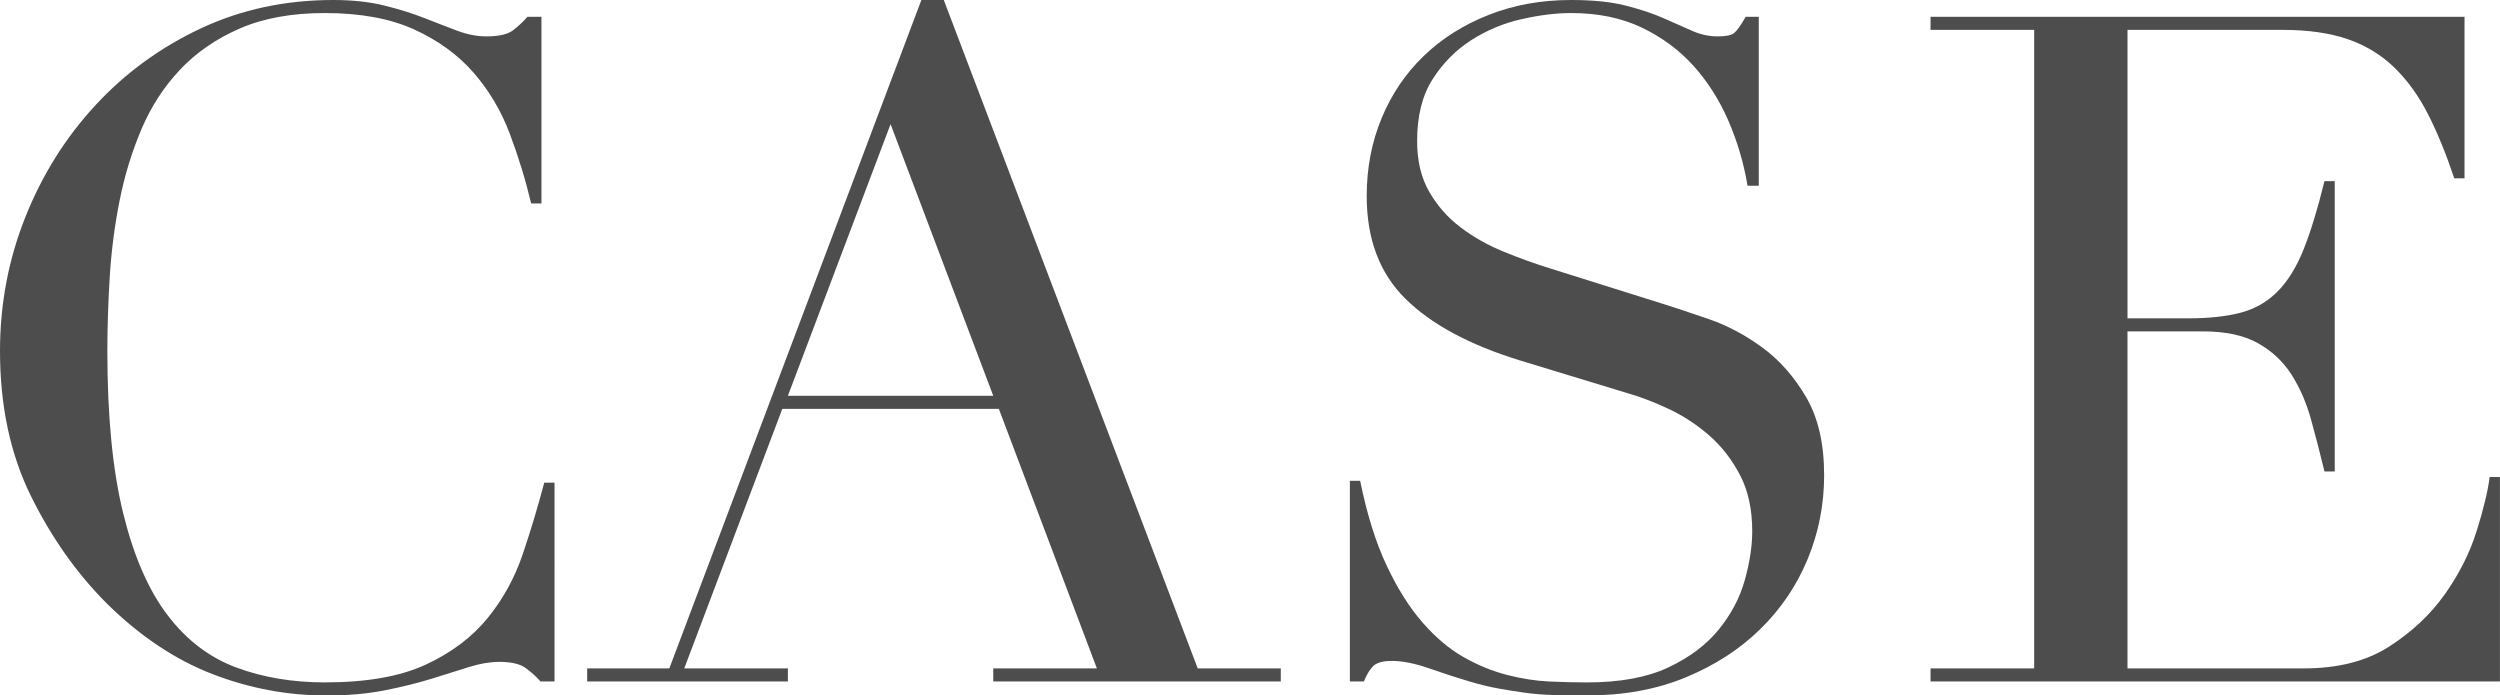
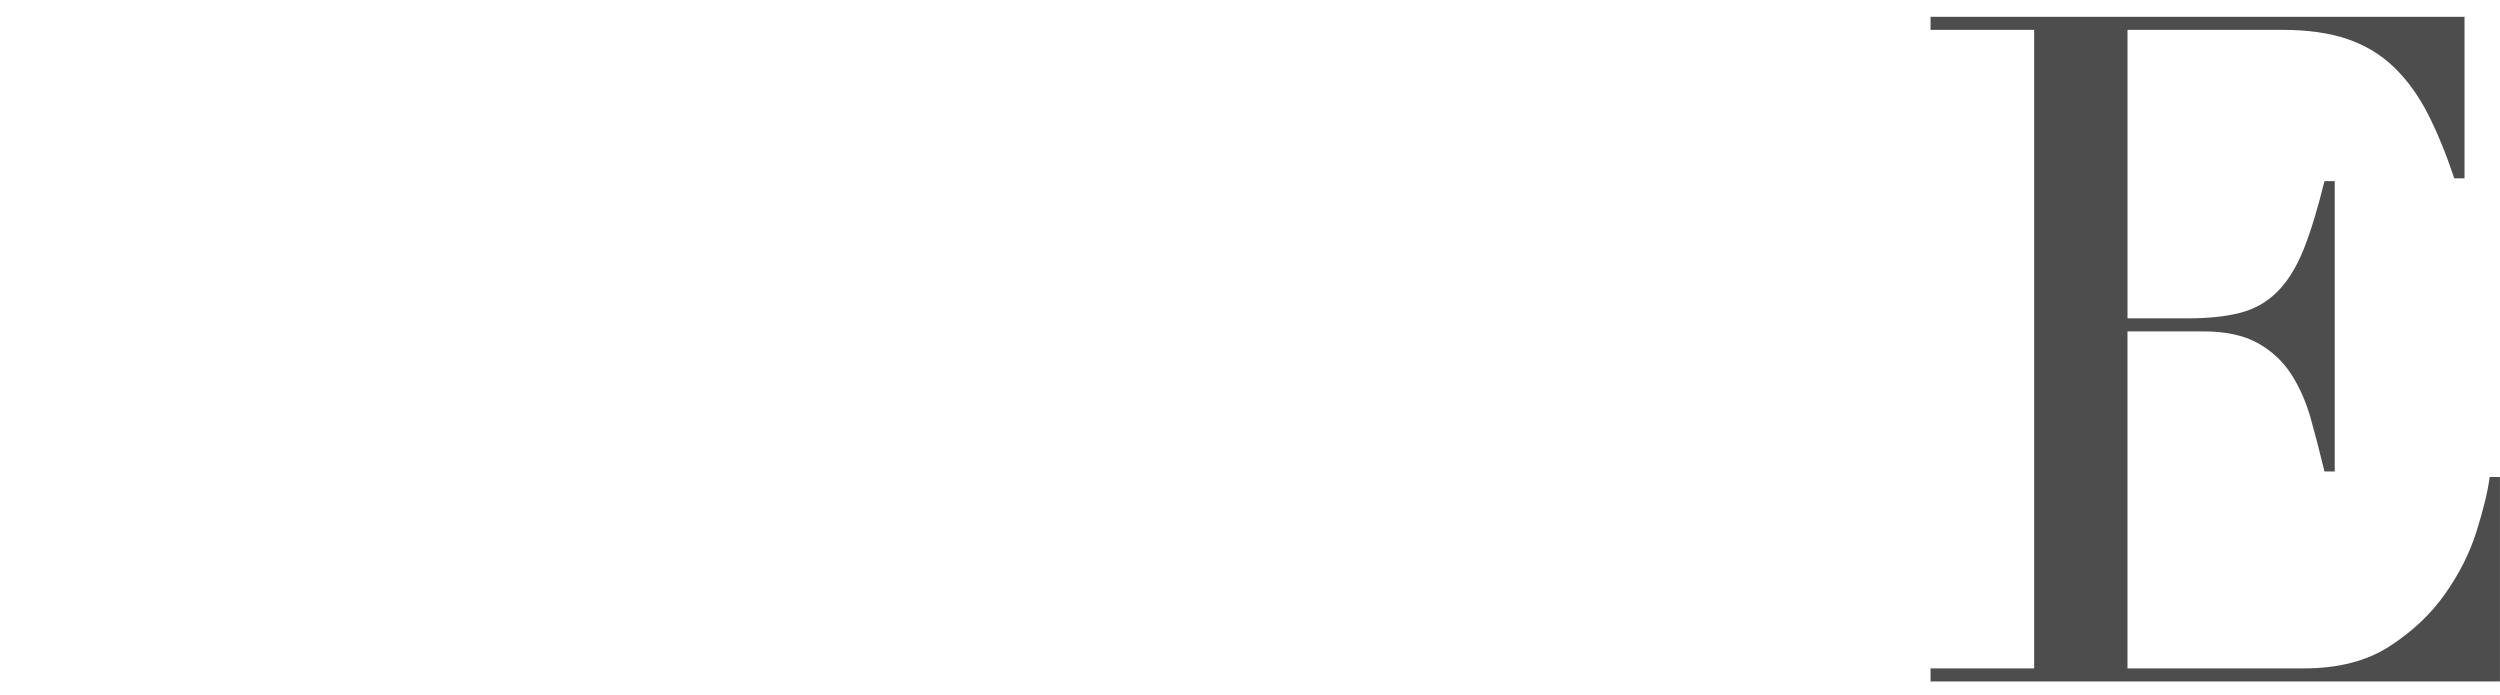
<svg xmlns="http://www.w3.org/2000/svg" version="1.1" id="レイヤー_1" x="0px" y="0px" width="93.729px" height="26.075px" viewBox="0 0 93.729 26.075" enable-background="new 0 0 93.729 26.075" xml:space="preserve">
  <g>
    <g>
-       <path fill="#4D4D4D" d="M20.789,25.55h-0.524c-0.164-0.187-0.351-0.355-0.561-0.507    c-0.21-0.151-0.536-0.228-0.979-0.228c-0.35,0-0.729,0.064-1.138,0.192    c-0.408,0.129-0.875,0.275-1.399,0.438c-0.525,0.163-1.115,0.309-1.768,0.438    c-0.654,0.128-1.377,0.193-2.17,0.193c-1.471,0-2.9-0.269-4.288-0.805    c-1.389-0.537-2.701-1.412-3.938-2.625c-1.144-1.143-2.1-2.497-2.87-4.06    C0.385,17.022,0,15.213,0,13.16c0-1.75,0.314-3.418,0.944-5.005    c0.63-1.586,1.505-2.986,2.625-4.2c1.12-1.213,2.438-2.176,3.955-2.888    C9.041,0.356,10.697,0,12.494,0c0.724,0,1.365,0.07,1.926,0.21    c0.56,0.14,1.062,0.297,1.505,0.472c0.442,0.175,0.852,0.333,1.225,0.472    c0.373,0.14,0.735,0.21,1.085,0.21c0.467,0,0.799-0.075,0.998-0.227    c0.197-0.152,0.379-0.321,0.542-0.508h0.525v7h-0.386    c-0.21-0.886-0.479-1.761-0.805-2.625c-0.327-0.863-0.782-1.627-1.365-2.292    s-1.324-1.201-2.222-1.61c-0.899-0.408-2.013-0.613-3.343-0.613    c-1.237,0-2.299,0.193-3.186,0.578S7.361,1.966,6.755,2.607    c-0.607,0.642-1.092,1.389-1.453,2.24c-0.361,0.852-0.636,1.75-0.822,2.695    c-0.187,0.945-0.31,1.902-0.367,2.87c-0.059,0.968-0.088,1.884-0.088,2.747    c0,2.45,0.198,4.48,0.595,6.09c0.396,1.61,0.951,2.882,1.663,3.815    c0.711,0.934,1.568,1.587,2.572,1.96c1.003,0.374,2.111,0.56,3.325,0.56    c1.562,0,2.823-0.222,3.78-0.665c0.956-0.443,1.726-1.021,2.31-1.732    c0.583-0.711,1.026-1.517,1.33-2.415c0.303-0.898,0.571-1.791,0.805-2.677    h0.385V25.55z" />
-       <path fill="#4D4D4D" d="M22.014,25.06H25.094L34.544,0h0.84l9.521,25.06h3.114v0.49    H37.239v-0.49h3.885l-3.675-9.73h-8.12l-3.675,9.73h3.885v0.49h-7.525    V25.06z M33.389,4.655l-3.85,10.185h7.7L33.389,4.655z" />
-       <path fill="#4D4D4D" d="M50.609,18.025h0.385c0.256,1.26,0.589,2.322,0.997,3.185    c0.408,0.864,0.857,1.575,1.348,2.135c0.49,0.56,1.003,0.992,1.54,1.295    c0.536,0.303,1.079,0.525,1.628,0.665c0.548,0.14,1.072,0.222,1.574,0.245    s0.975,0.035,1.418,0.035c1.236,0,2.251-0.187,3.045-0.56    c0.793-0.373,1.423-0.845,1.89-1.417c0.467-0.572,0.793-1.19,0.98-1.855    c0.187-0.665,0.28-1.277,0.28-1.837c0-0.817-0.152-1.517-0.455-2.1    c-0.304-0.583-0.688-1.079-1.155-1.488c-0.467-0.408-0.975-0.74-1.522-0.997    c-0.549-0.257-1.067-0.455-1.558-0.595l-4.025-1.225    c-1.89-0.583-3.319-1.353-4.287-2.31c-0.969-0.957-1.452-2.24-1.452-3.85    c0-1.05,0.187-2.024,0.56-2.923c0.373-0.898,0.898-1.674,1.575-2.327    s1.487-1.167,2.433-1.54C56.752,0.187,57.784,0,58.904,0    c0.816,0,1.499,0.07,2.047,0.21s1.021,0.297,1.418,0.472    c0.396,0.175,0.752,0.333,1.067,0.472c0.315,0.14,0.636,0.21,0.962,0.21    c0.304,0,0.508-0.04,0.613-0.122c0.104-0.082,0.25-0.285,0.438-0.613h0.49v6.335    h-0.421C65.379,6.125,65.14,5.314,64.802,4.532    c-0.339-0.781-0.776-1.47-1.312-2.065c-0.537-0.595-1.185-1.073-1.942-1.435    c-0.759-0.362-1.64-0.543-2.643-0.543c-0.561,0-1.179,0.076-1.855,0.228    c-0.677,0.152-1.307,0.415-1.89,0.788c-0.584,0.374-1.067,0.864-1.453,1.47    c-0.385,0.607-0.577,1.377-0.577,2.31c0,0.747,0.151,1.383,0.455,1.907    c0.303,0.525,0.694,0.969,1.173,1.33C55.234,8.884,55.771,9.188,56.366,9.432    s1.195,0.461,1.803,0.648l4.235,1.33c0.442,0.14,1.003,0.327,1.68,0.56    c0.677,0.234,1.336,0.583,1.978,1.05c0.642,0.467,1.19,1.085,1.645,1.855    c0.455,0.77,0.683,1.75,0.683,2.94c0,1.097-0.204,2.141-0.612,3.132    c-0.408,0.992-0.997,1.867-1.768,2.625c-0.77,0.759-1.703,1.365-2.8,1.82    c-1.097,0.455-2.334,0.682-3.71,0.682c-0.49,0-0.922-0.006-1.295-0.018    c-0.374-0.012-0.724-0.041-1.05-0.087C56.827,25.923,56.5,25.87,56.174,25.812    c-0.327-0.059-0.688-0.146-1.085-0.263c-0.467-0.14-0.969-0.303-1.505-0.49    c-0.537-0.187-1.004-0.28-1.4-0.28c-0.35,0-0.589,0.07-0.717,0.21    c-0.129,0.14-0.24,0.327-0.333,0.56H50.609V18.025z" />
      <path fill="#4D4D4D" d="M72.379,25.06h3.885V1.12h-3.885V0.63h20.02v6.055h-0.385    c-0.304-0.91-0.63-1.709-0.98-2.397c-0.35-0.688-0.77-1.271-1.26-1.75    c-0.49-0.478-1.073-0.834-1.75-1.068c-0.677-0.233-1.493-0.35-2.45-0.35    h-5.81v10.815h2.275c0.77,0,1.423-0.07,1.96-0.21    c0.536-0.14,0.997-0.403,1.382-0.788c0.386-0.385,0.712-0.91,0.98-1.575    c0.268-0.665,0.53-1.522,0.787-2.572h0.385v10.885h-0.385    c-0.163-0.676-0.332-1.33-0.507-1.96c-0.176-0.63-0.421-1.19-0.735-1.68    c-0.315-0.49-0.735-0.881-1.26-1.173c-0.525-0.292-1.208-0.438-2.048-0.438    h-2.835v12.635h6.615c1.283,0,2.351-0.274,3.202-0.823    c0.852-0.548,1.546-1.201,2.083-1.96c0.536-0.758,0.933-1.545,1.189-2.362    c0.257-0.817,0.42-1.493,0.49-2.03h0.385v7.665H72.379V25.06z" />
    </g>
  </g>
  <g>
</g>
  <g>
</g>
  <g>
</g>
  <g>
</g>
  <g>
</g>
  <g>
</g>
  <g>
</g>
  <g>
</g>
  <g>
</g>
  <g>
</g>
  <g>
</g>
  <g>
</g>
  <g>
</g>
  <g>
</g>
  <g>
</g>
</svg>